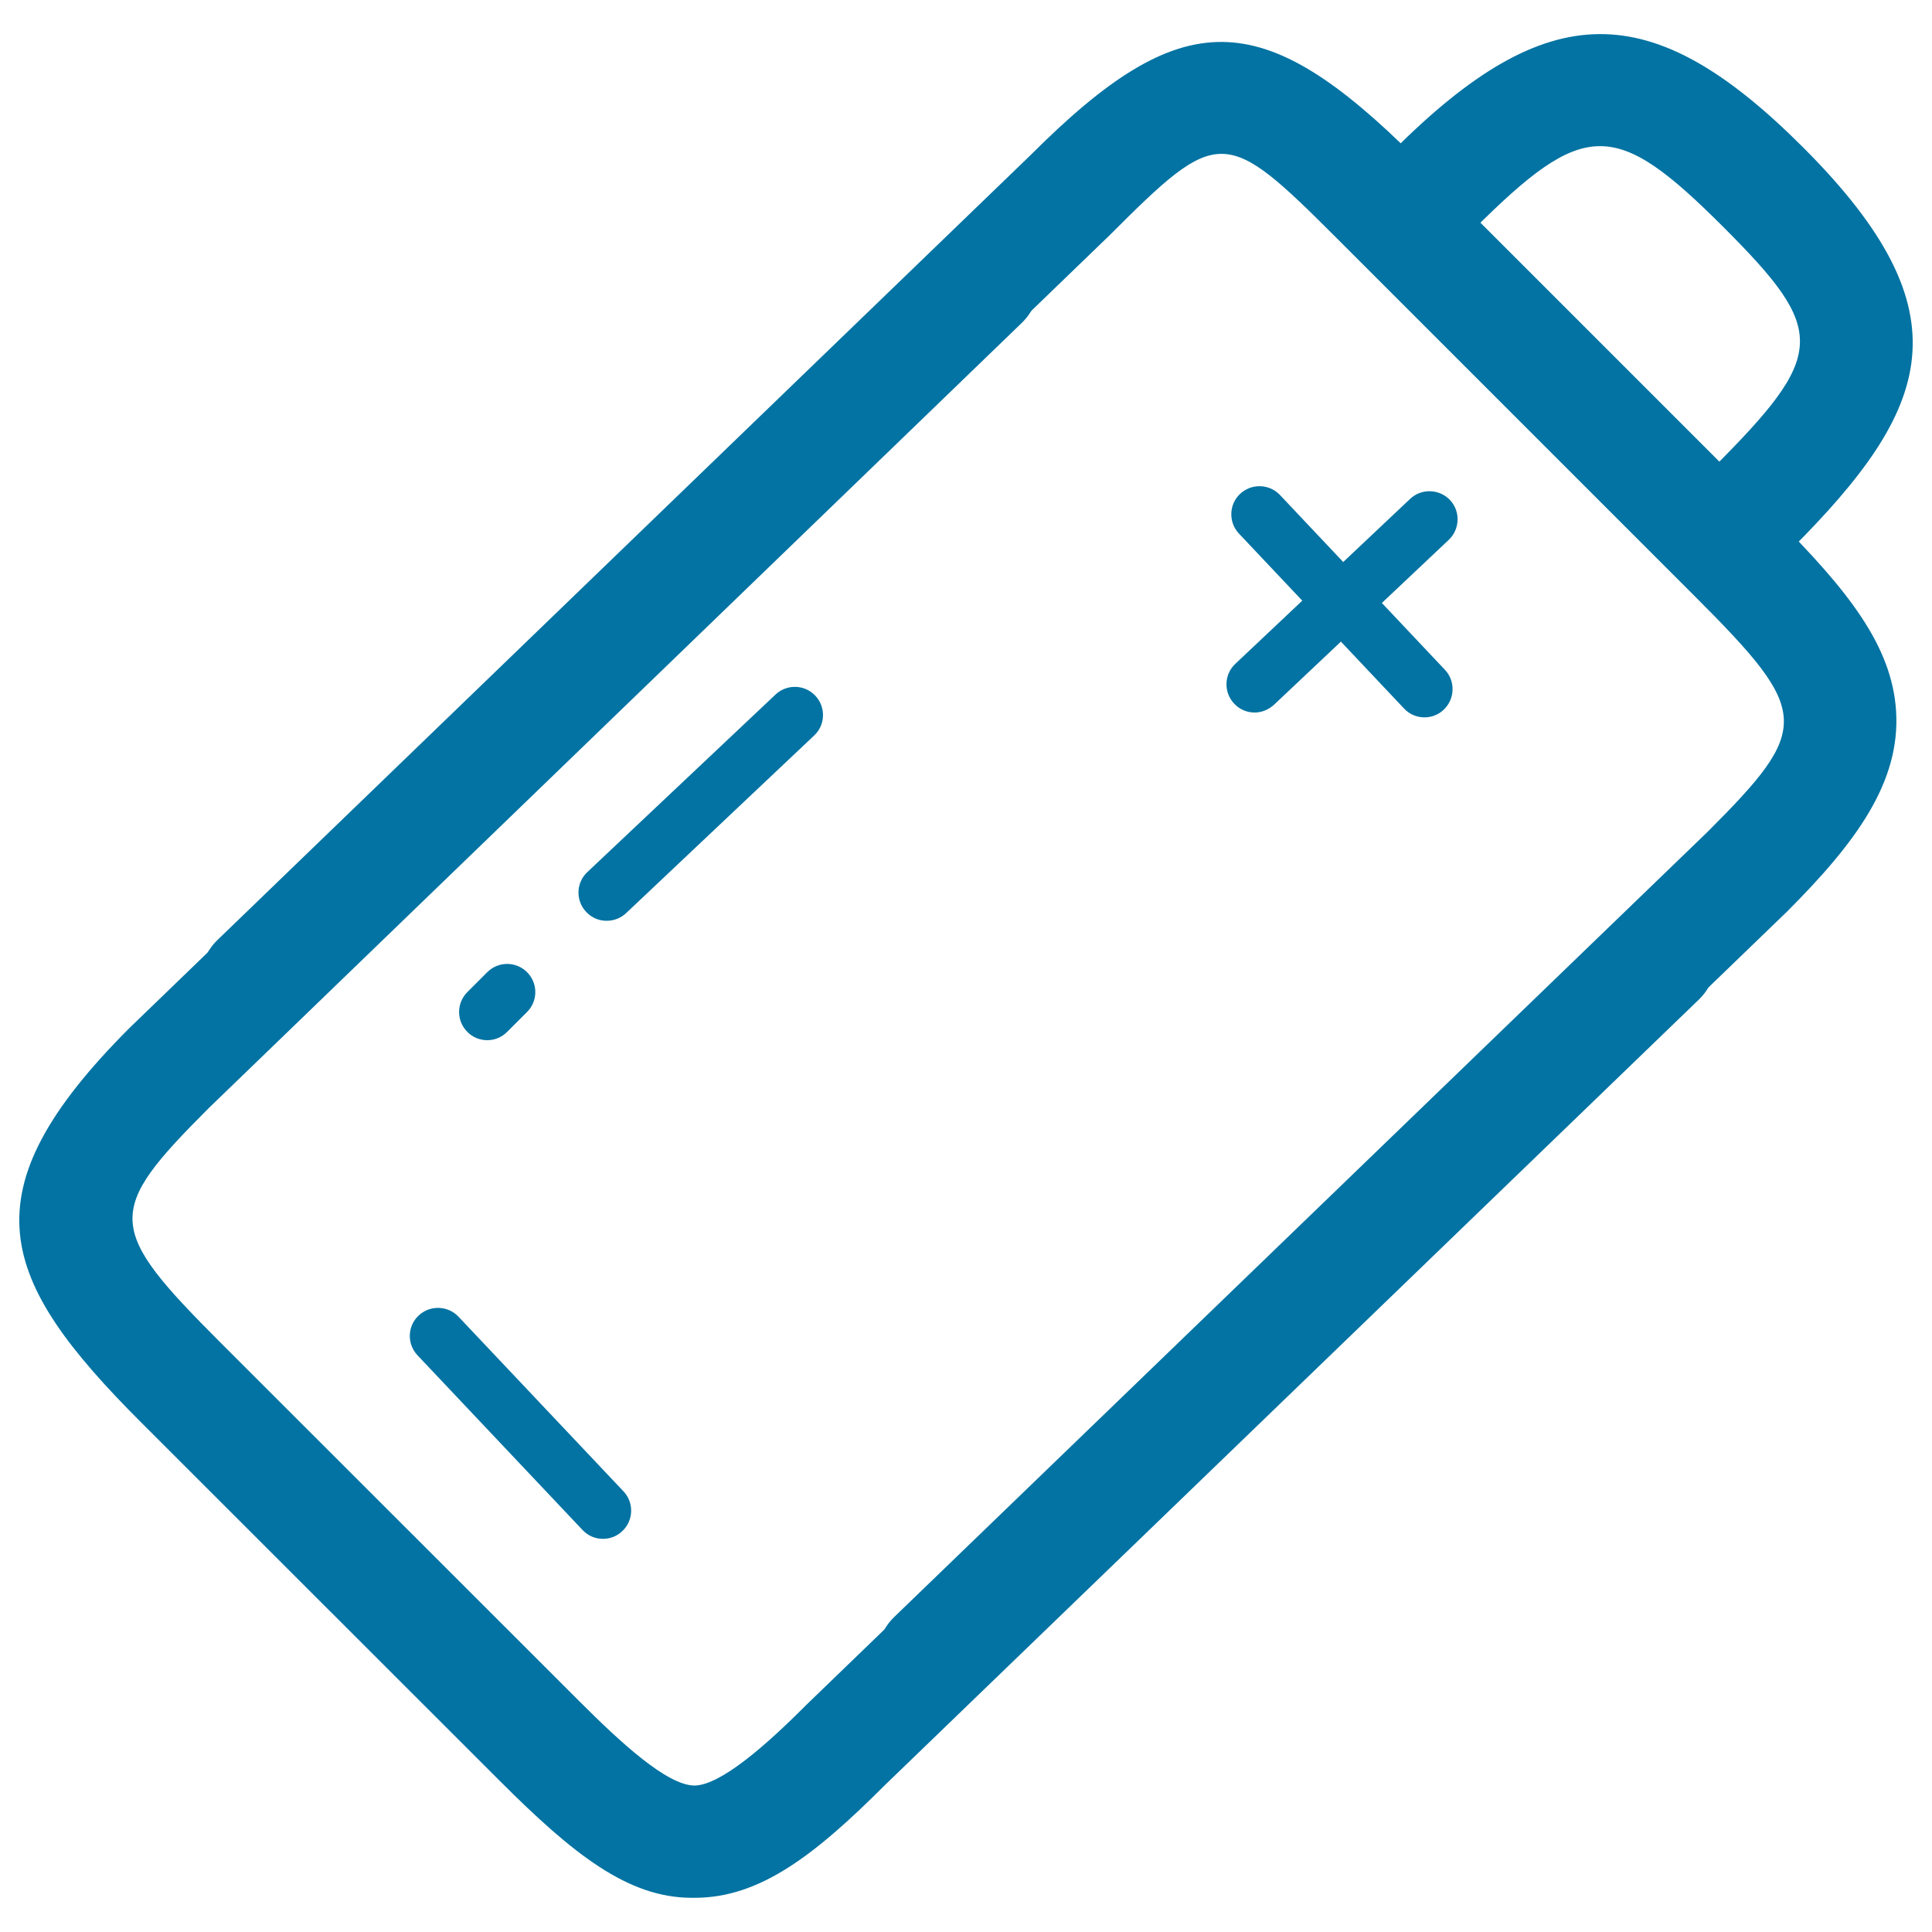
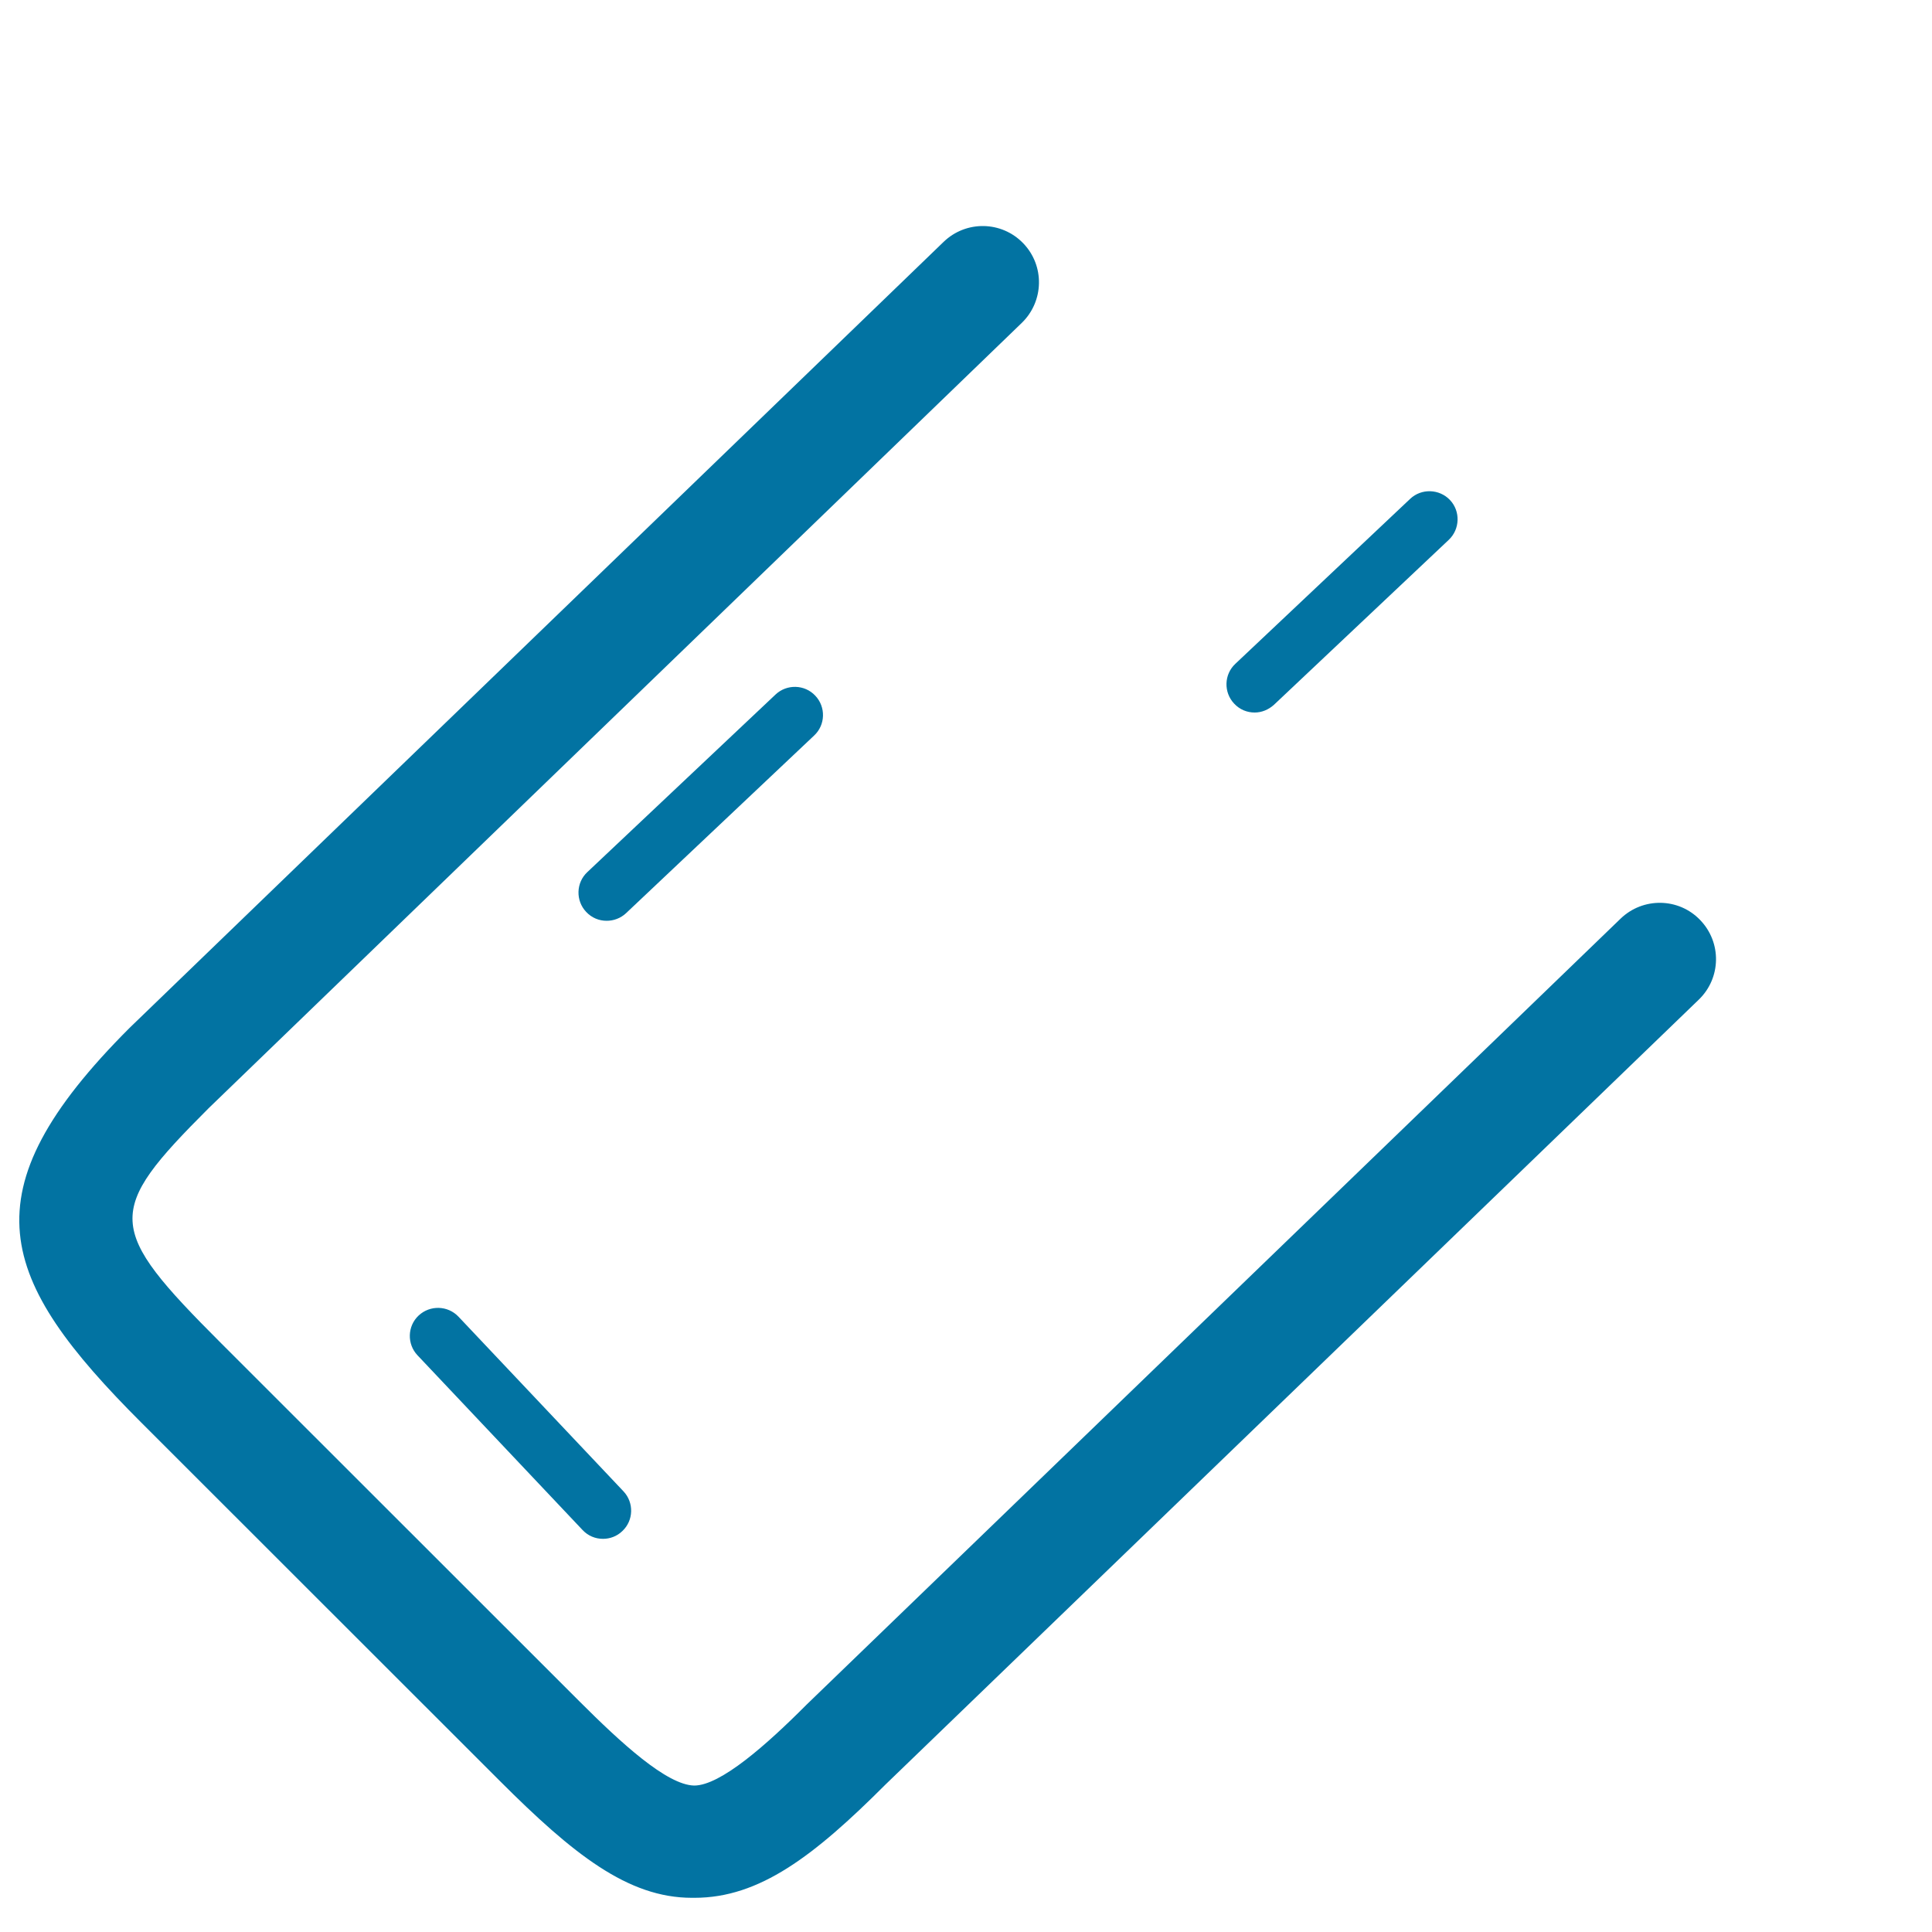
<svg xmlns="http://www.w3.org/2000/svg" viewBox="0 0 1000 1000" style="fill:#0273a2">
  <title>Battery Outline With Poles SVG icon</title>
  <g>
    <g>
      <g>
        <path d="M359.5,982.3c-0.5,0-0.9,0-1.4,0c-33.1,0-61.5-22.6-99.4-60.5L73.2,736.4C-1,662.2-18.3,617.4,67.1,532l421.3-406.8c11.6-11.2,30-10.9,41.2,0.7c11.2,11.6,10.8,30-0.7,41.2L108,573.6c-53.8,53.8-53.4,61.8,6.5,121.7l185.5,185.4c21.4,21.4,45.1,43.2,59.3,43.5c13.6,0,37.4-21,58.2-41.9l421.3-406.8c11.6-11.2,30.1-10.9,41.2,0.7c11.2,11.6,10.9,30-0.7,41.2l-421,406.3C421.3,960.7,393.1,982.3,359.5,982.3z" />
      </g>
      <g>
-         <path d="M483.1,887c-7.6,0-15.3-3-20.9-8.9c-11.2-11.6-10.9-30,0.7-41.2l421-406.4c53.8-53.8,53.4-61.8-6.5-121.7L691.9,123.3c-57.9-57.9-61.1-58-117.5-1.6L153,528.5c-11.6,11.2-30,10.9-41.2-0.7c-11.2-11.6-10.8-30,0.7-41.2l421-406.4C612,1.7,653,2.1,733.1,82.1l185.5,185.5c38.1,38.1,60.6,66.7,62.8,100.3c2.4,37-20.9,68.4-56.6,104.1L503.3,878.8C497.7,884.3,490.4,887,483.1,887z" />
-       </g>
+         </g>
      <g>
-         <path d="M900.2,299c-7.5,0-14.9-2.8-20.6-8.5c-11.4-11.4-11.4-29.8,0-41.2l6.4-6.4c59.5-59.5,60.1-71.3,6.1-125.3c-56.3-56.3-72-56.1-129.8,1.6l-6.4,6.4c-11.4,11.4-29.8,11.4-41.2,0c-11.4-11.4-11.4-29.8,0-41.2l6.4-6.4C801.1-2,854.7-2.4,933.4,76.4c85.7,85.7,66.3,135.2-6.1,207.7l-6.4,6.4C915.1,296.1,907.7,299,900.2,299z" />
-       </g>
+         </g>
      <g>
-         <path d="M252.2,538.4c-3.7,0-7.5-1.4-10.3-4.3c-5.7-5.7-5.7-14.9,0-20.6l10.3-10.3c5.7-5.7,14.9-5.7,20.6,0c5.7,5.7,5.7,14.9,0,20.6l-10.3,10.3C259.6,537,255.9,538.4,252.2,538.4z" />
-       </g>
+         </g>
      <g>
        <path d="M314,476.6c-3.9,0-7.7-1.5-10.6-4.6c-5.5-5.8-5.3-15.1,0.6-20.6l97.4-91.9c5.8-5.5,15.1-5.3,20.6,0.6c5.5,5.8,5.3,15.1-0.6,20.6l-97.4,92C321.2,475.3,317.6,476.6,314,476.6z" />
      </g>
      <g>
        <path d="M649.4,368.8c-3.9,0-7.7-1.5-10.6-4.6c-5.5-5.8-5.3-15.1,0.6-20.6l90.5-85.4c5.8-5.5,15.1-5.2,20.6,0.6c5.5,5.8,5.2,15.1-0.6,20.6l-90.5,85.4C656.5,367.4,653,368.8,649.4,368.8z" />
      </g>
      <g>
-         <path d="M737.3,371.3c-3.9,0-7.7-1.5-10.6-4.6l-85.4-90.5c-5.5-5.8-5.3-15.1,0.6-20.6c5.9-5.5,15.1-5.2,20.6,0.6l85.4,90.5c5.5,5.8,5.2,15.1-0.6,20.6C744.5,370,740.9,371.3,737.3,371.3z" />
-       </g>
+         </g>
      <g>
        <path d="M312.1,796.5c-3.9,0-7.7-1.5-10.6-4.6l-85.4-90.4c-5.5-5.8-5.3-15.1,0.6-20.6c5.9-5.5,15.1-5.2,20.6,0.6l85.4,90.4c5.5,5.8,5.3,15.1-0.6,20.6C319.3,795.2,315.7,796.5,312.1,796.5z" />
      </g>
    </g>
  </g>
</svg>